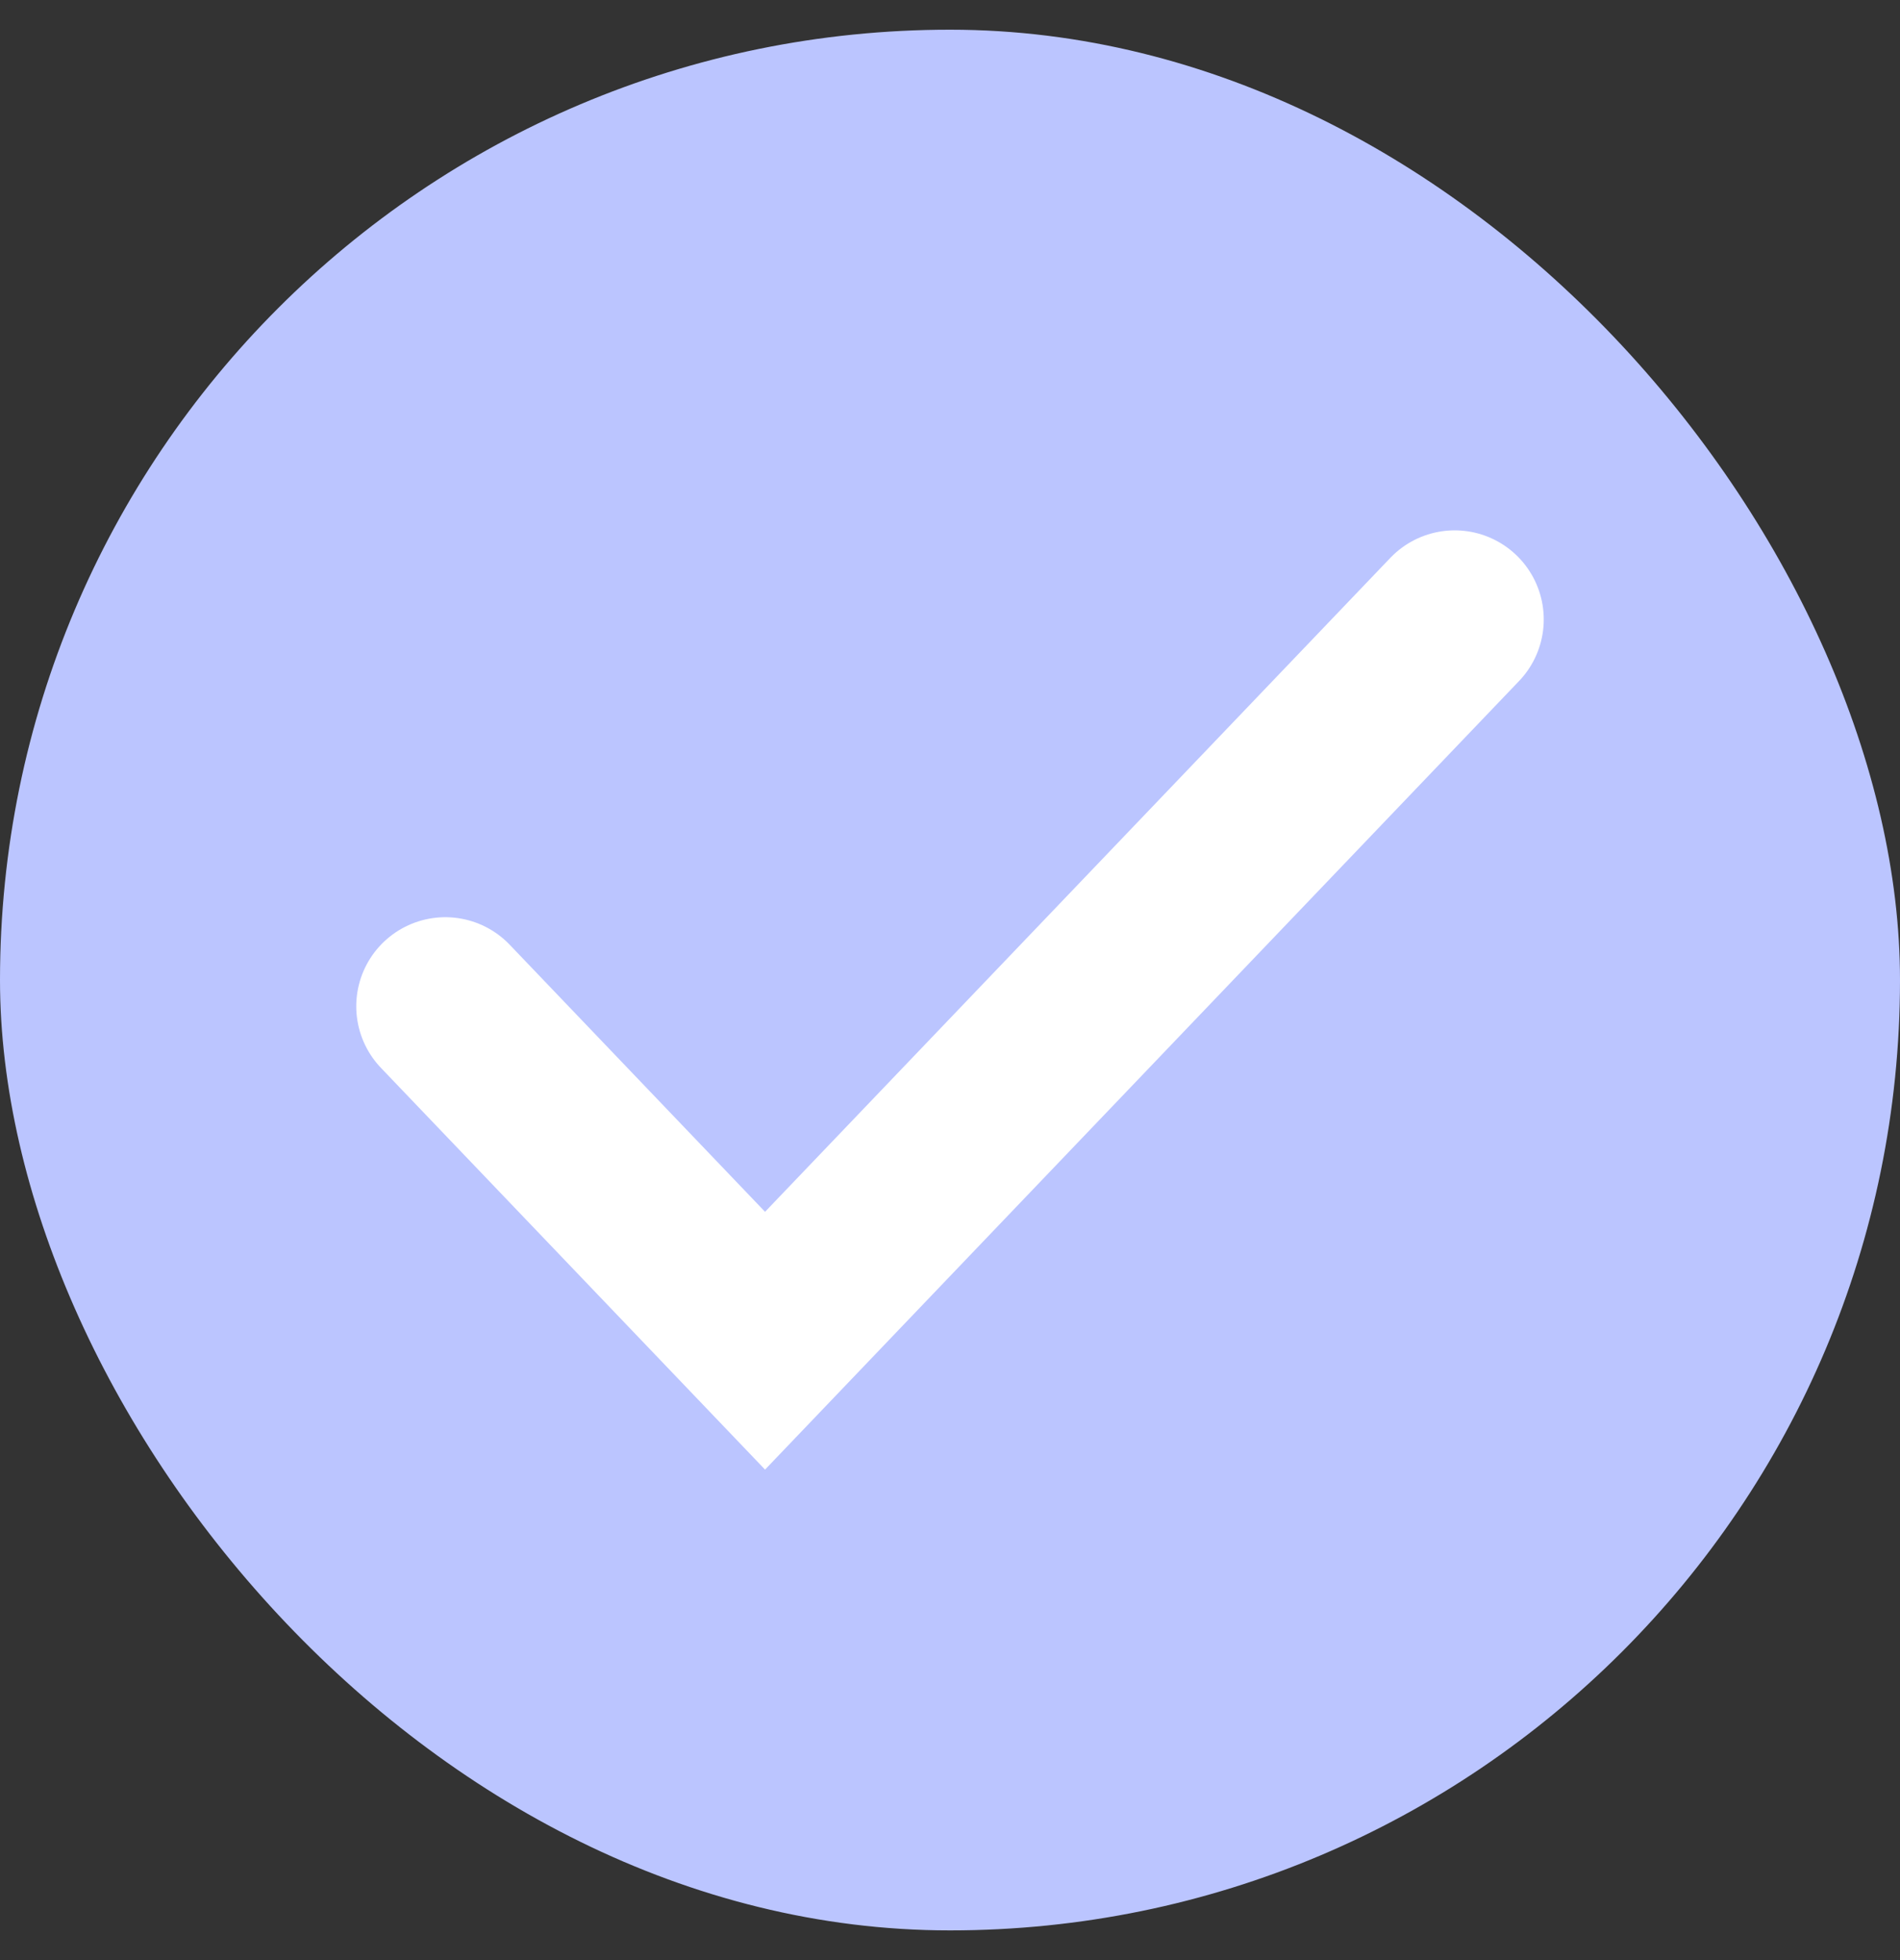
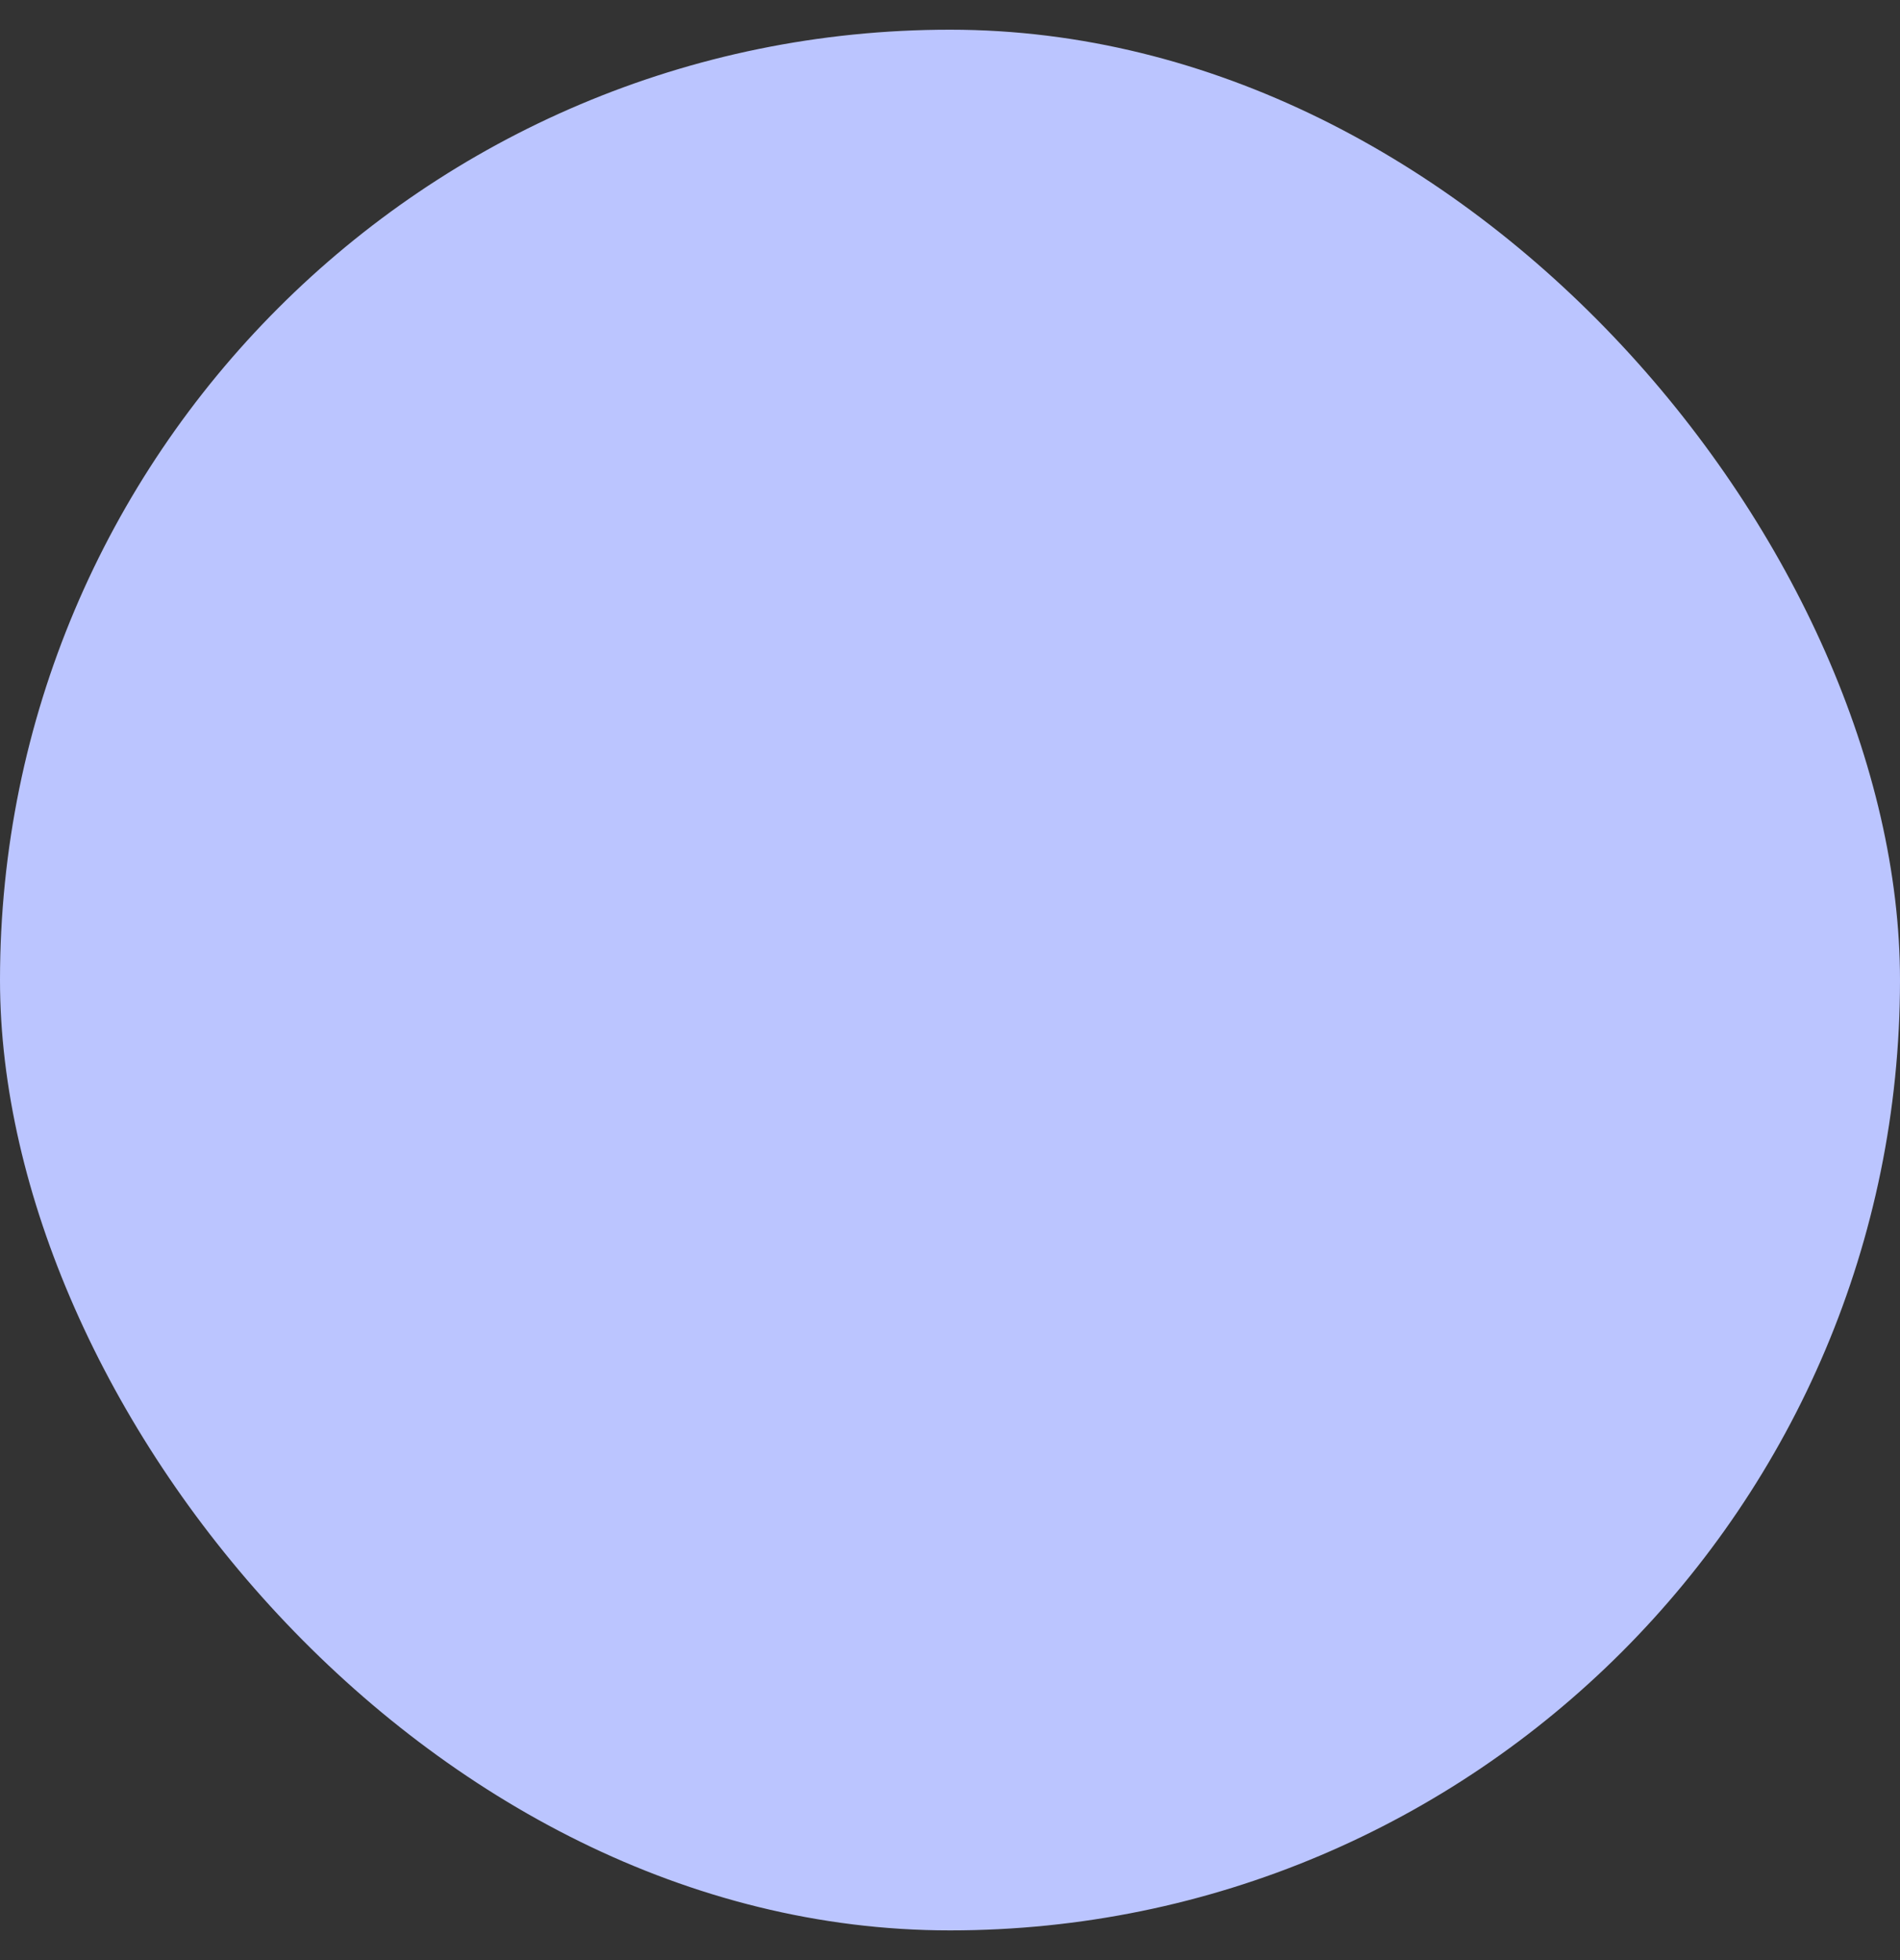
<svg xmlns="http://www.w3.org/2000/svg" width="32" height="33" viewBox="0 0 32 33" fill="none">
  <rect x="0" y="0" width="32" height="33" fill="#333333" stroke="none" />
  <rect y="0.5" width="32" height="32" rx="16" fill="#BBC5FF" />
-   <path d="M7.5 16.942L12.885 22.572L24.5 10.429" stroke="white" stroke-width="3" stroke-linecap="round" />
</svg>